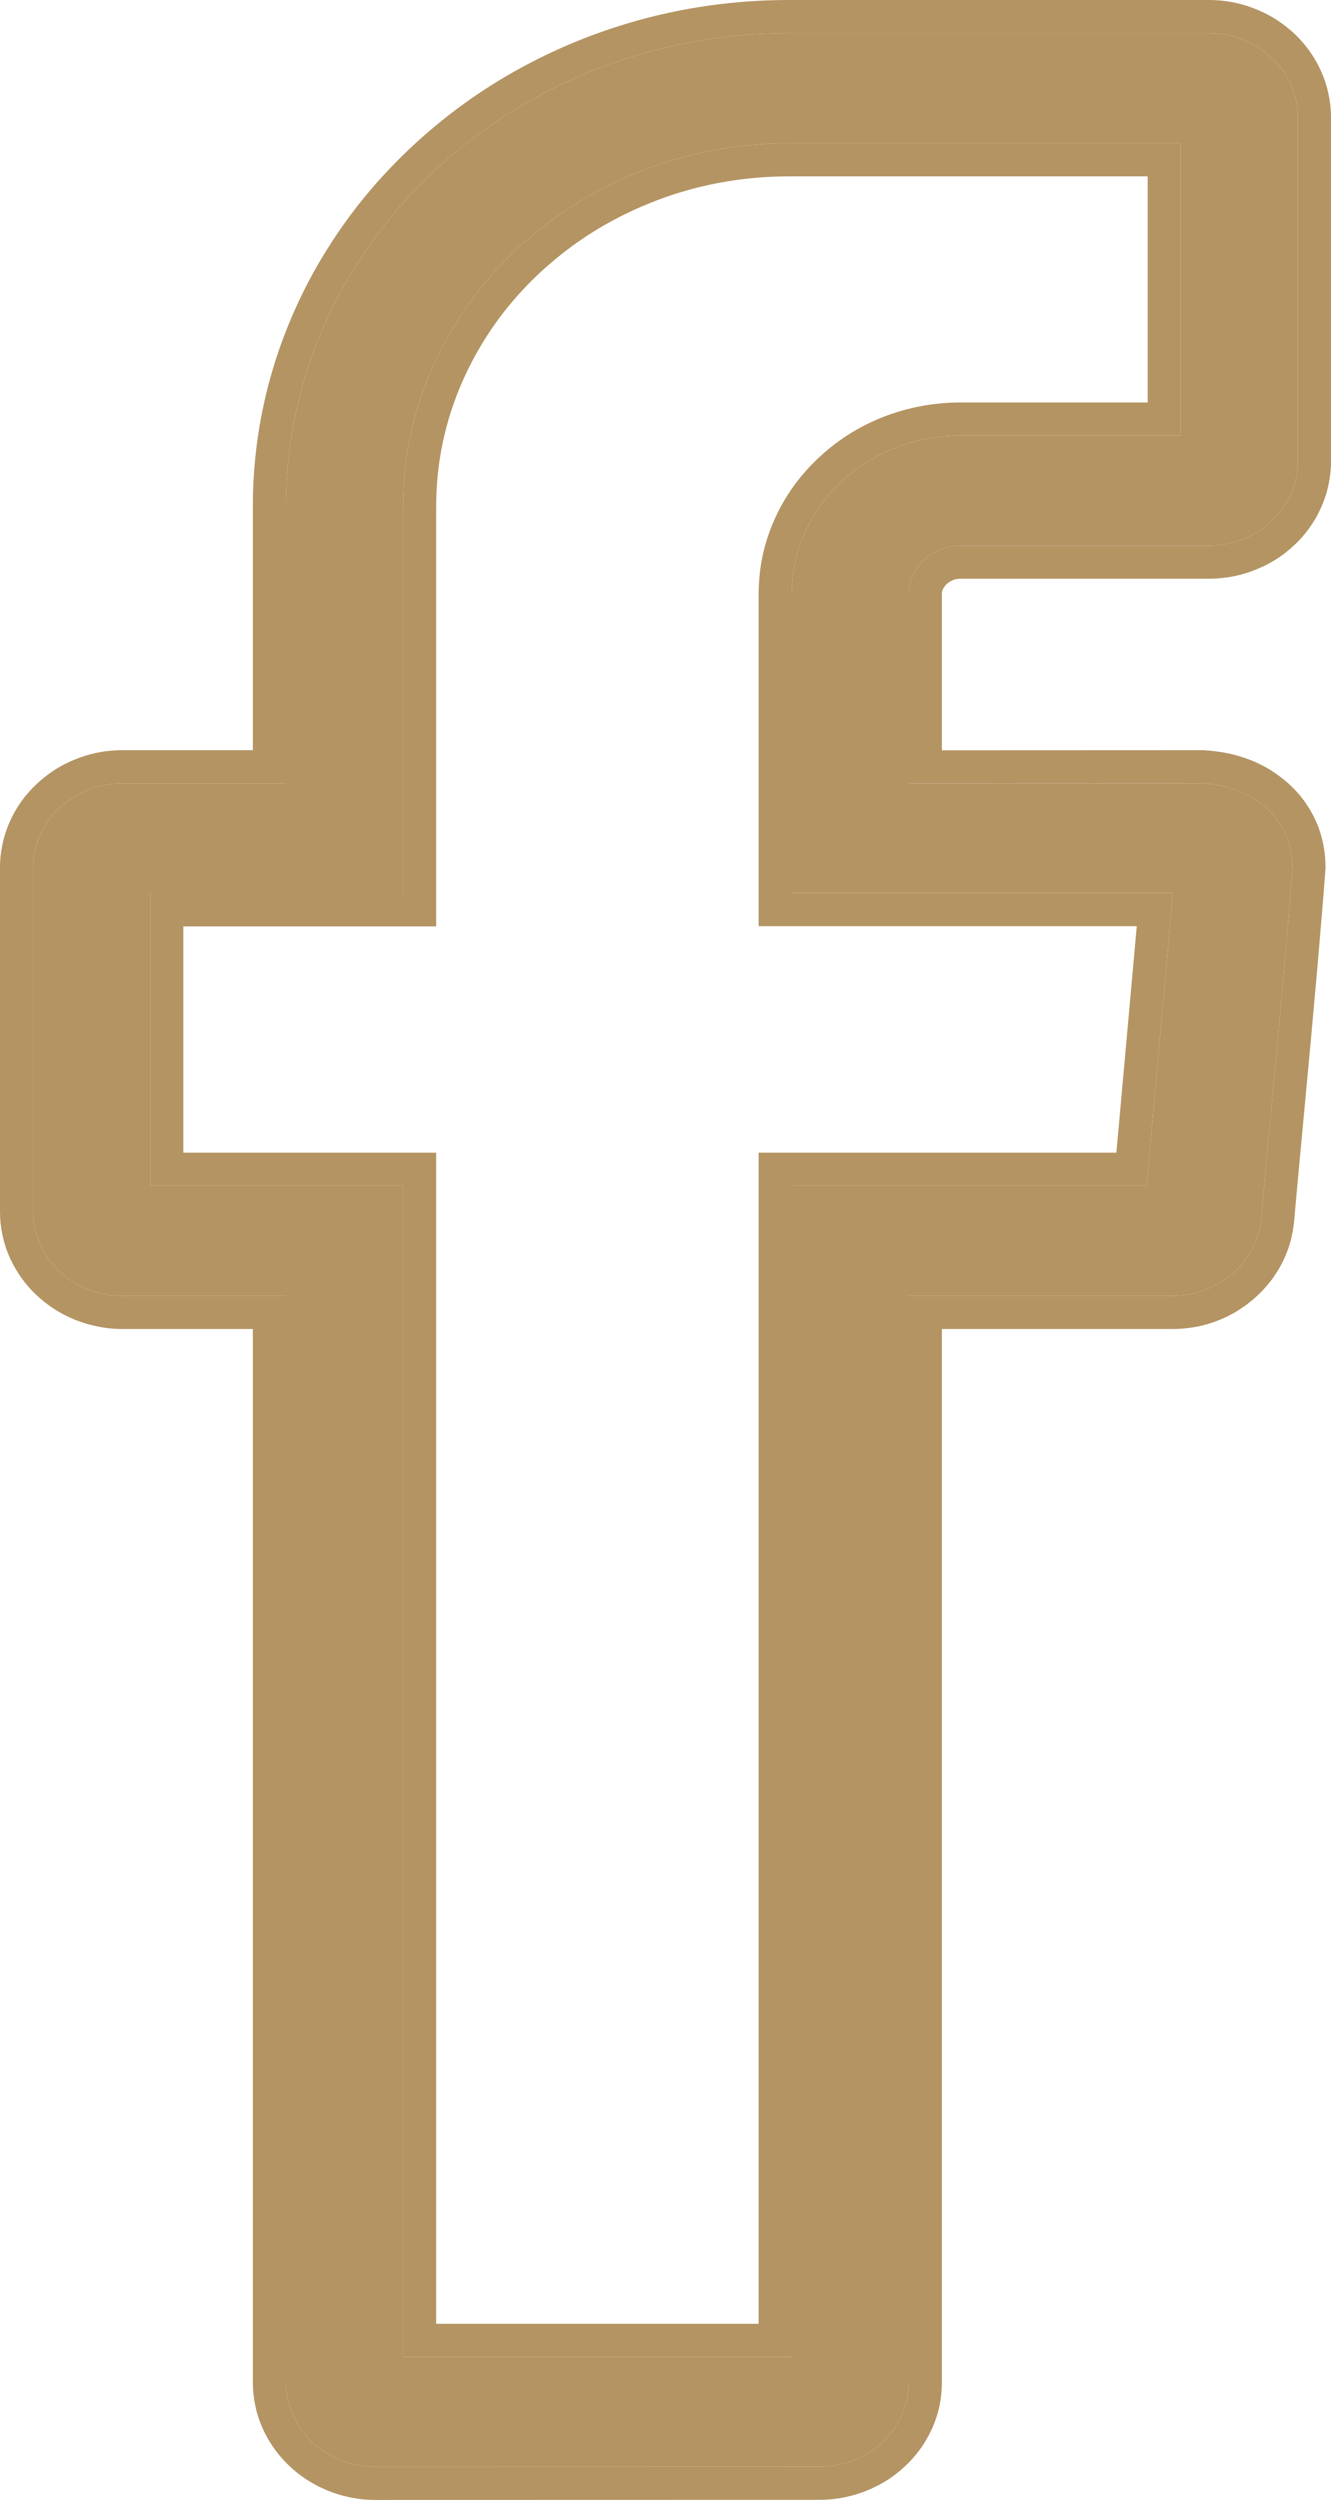
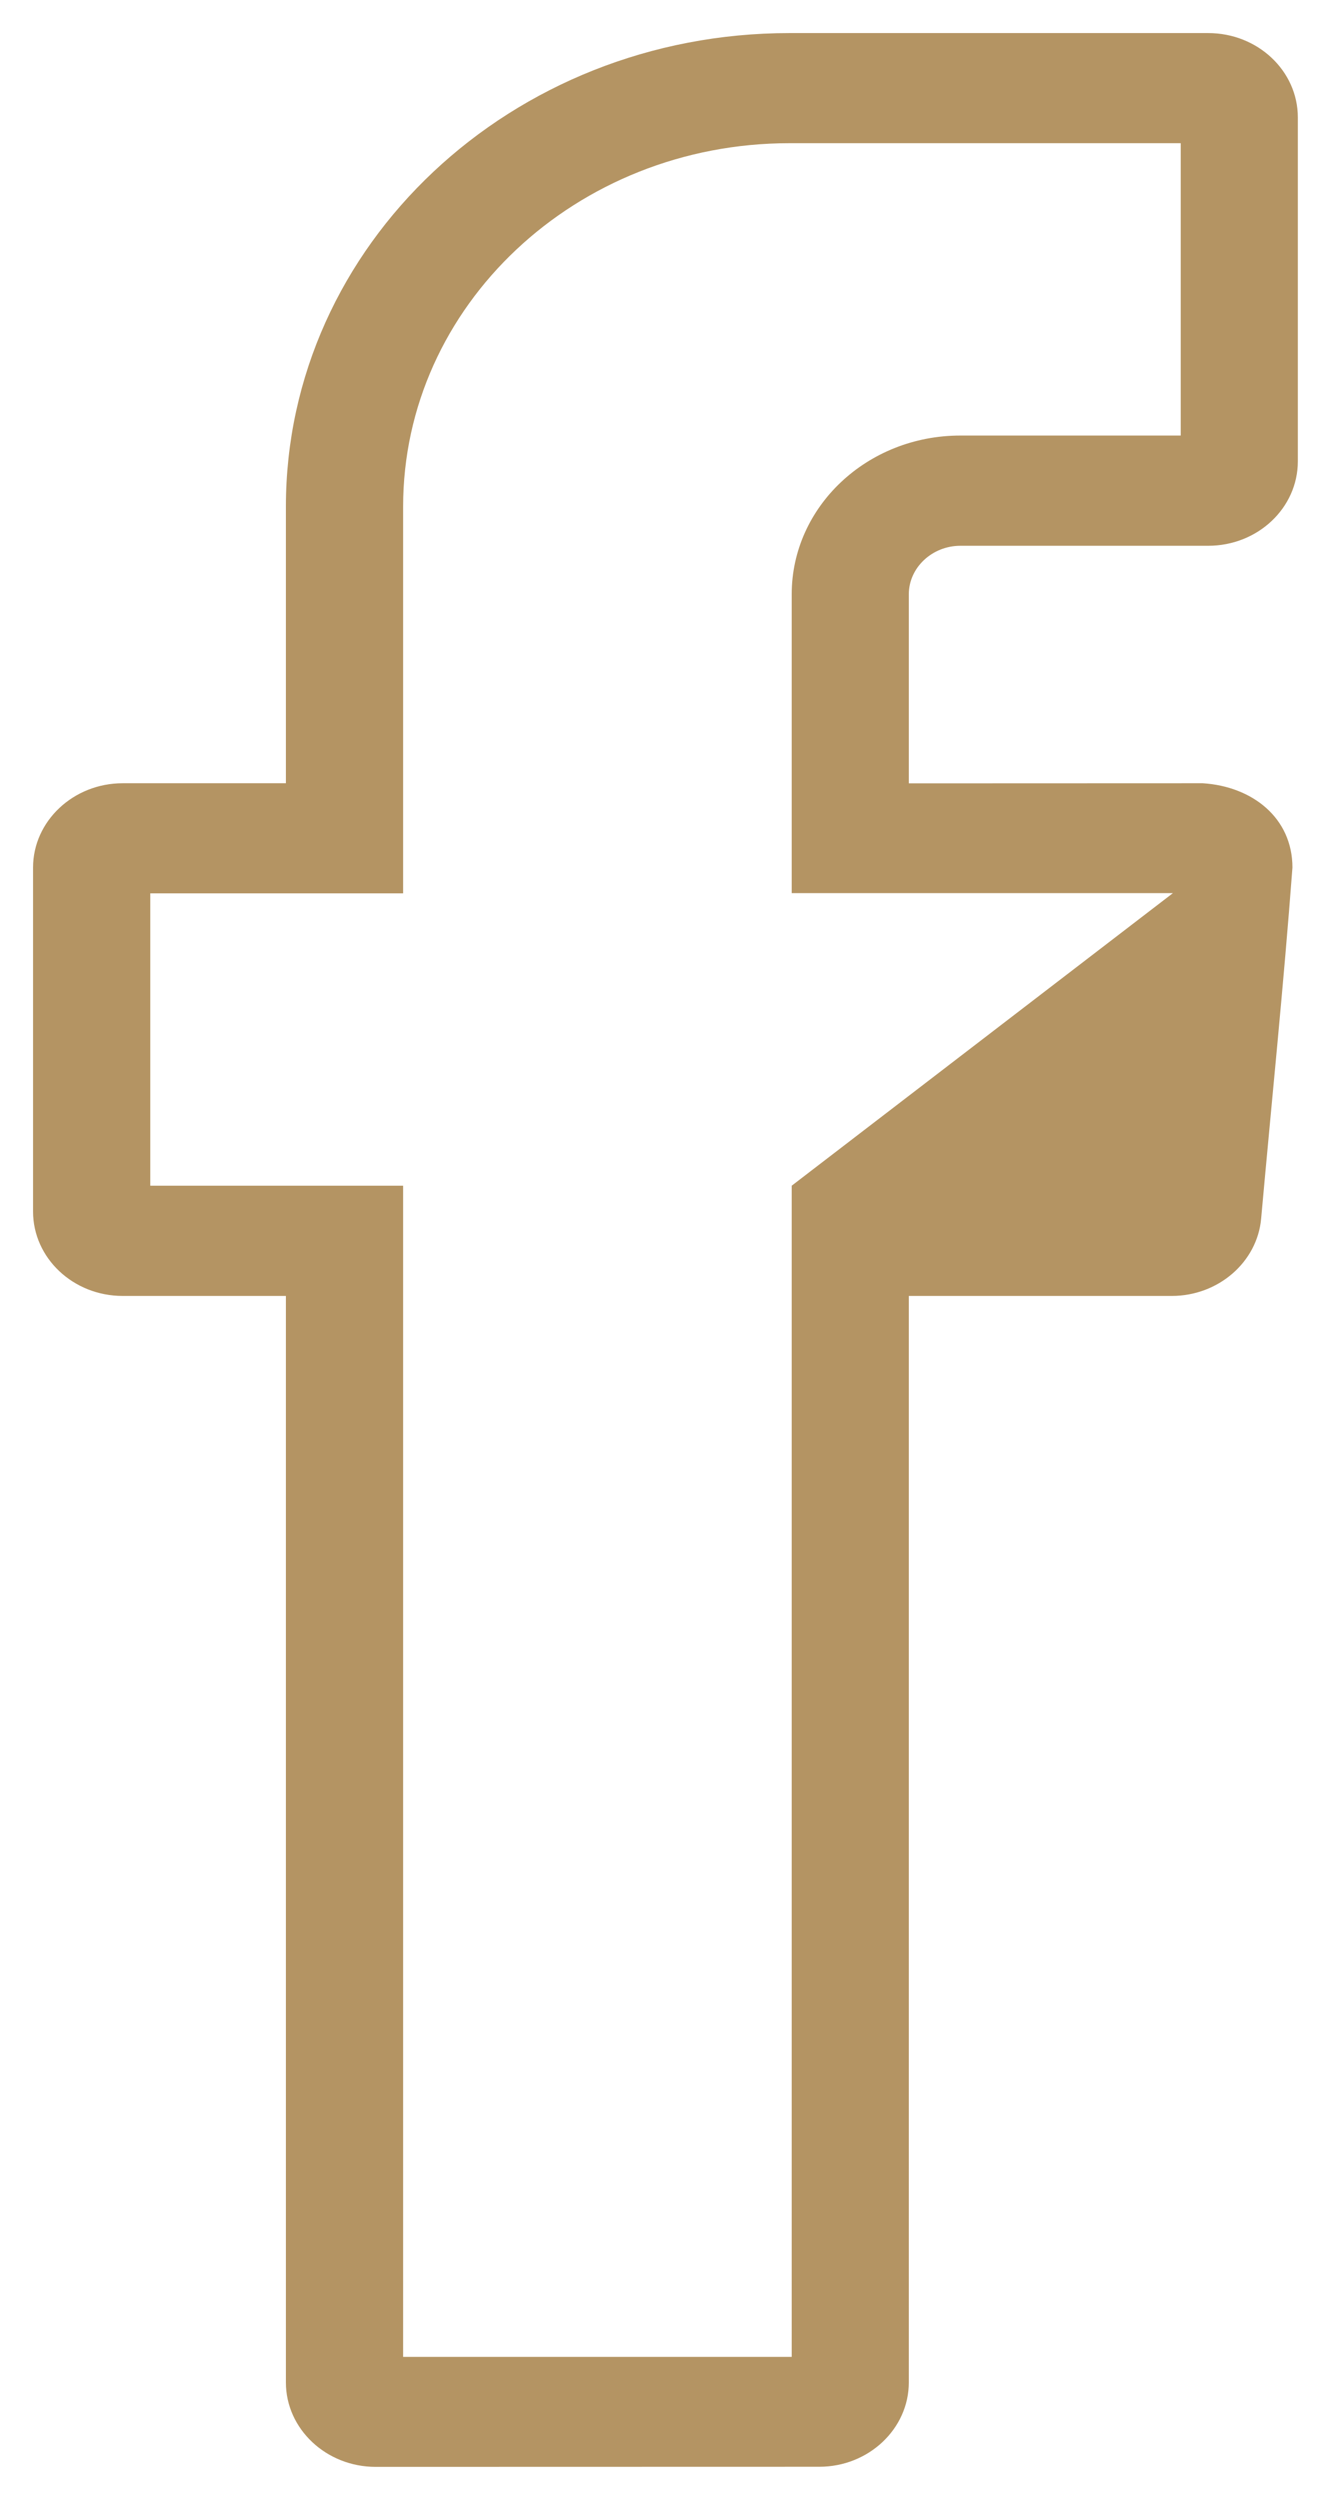
<svg xmlns="http://www.w3.org/2000/svg" width="12.081" height="22.678" viewBox="0 0 12.081 22.678" fill="none">
  <desc>
			Created with Pixso.
	</desc>
  <defs />
-   <path id="Vector" d="M2.595 21.612L2.595 11.756L1.114 11.756C0.664 11.756 0.3 11.412 0.3 10.99L0.3 7.87C0.3 7.449 0.666 7.105 1.114 7.105L2.595 7.105L2.595 4.596C2.595 2.223 4.642 0.3 7.166 0.3L10.966 0.3C11.416 0.3 11.78 0.643 11.78 1.065L11.78 4.185C11.78 4.608 11.416 4.951 10.966 4.951L8.717 4.951C8.461 4.951 8.249 5.149 8.249 5.391L8.249 7.106L10.917 7.105C11.367 7.134 11.731 7.419 11.731 7.87C11.652 8.927 11.542 9.995 11.447 11.054C11.412 11.449 11.058 11.756 10.636 11.756L8.249 11.756L8.249 21.612C8.249 22.033 7.884 22.377 7.436 22.377L3.41 22.378C2.961 22.378 2.595 22.034 2.595 21.612ZM3.659 21.38L7.186 21.38L7.186 10.756L10.408 10.756L10.646 8.102L7.186 8.102L7.186 5.391C7.186 4.596 7.871 3.951 8.717 3.951L10.717 3.951L10.717 1.299L7.166 1.299C5.229 1.299 3.659 2.775 3.659 4.596L3.659 8.104L1.364 8.104L1.364 10.756L3.659 10.756L3.659 21.38Z" fill="#B49463" fill-opacity="1" fill-rule="nonzero" />
-   <path id="Vector" d="M2.595 12.056L2.595 11.756L1.114 11.756C0.664 11.756 0.3 11.412 0.3 10.99L0.3 7.87C0.3 7.449 0.666 7.105 1.114 7.105L2.595 7.105L2.595 4.596C2.595 2.223 4.642 0.3 7.166 0.3L10.966 0.3C11.416 0.3 11.78 0.643 11.78 1.065L11.78 4.185C11.78 4.608 11.416 4.951 10.966 4.951L8.717 4.951C8.461 4.951 8.249 5.149 8.249 5.391L8.249 7.106L8.549 7.106L10.917 7.105C11.367 7.134 11.731 7.419 11.731 7.87C11.652 8.927 11.542 9.995 11.447 11.054C11.412 11.449 11.058 11.756 10.636 11.756L8.249 11.756L8.249 21.612C8.249 22.033 7.884 22.377 7.436 22.377L3.41 22.378C2.961 22.378 2.595 22.034 2.595 21.612L2.595 12.056ZM8.549 12.056L8.549 21.612Q8.549 21.717 8.529 21.817Q8.506 21.927 8.459 22.033Q8.427 22.102 8.386 22.167Q8.315 22.278 8.216 22.371Q8.151 22.432 8.078 22.482Q7.978 22.549 7.863 22.595Q7.775 22.63 7.684 22.65Q7.563 22.677 7.436 22.677L3.41 22.678Q3.28 22.678 3.156 22.65Q3.067 22.63 2.982 22.596Q2.866 22.55 2.765 22.481Q2.693 22.433 2.629 22.372Q2.53 22.279 2.46 22.169Q2.418 22.105 2.386 22.033Q2.339 21.93 2.317 21.822Q2.295 21.719 2.295 21.612L2.295 12.056L1.114 12.056Q0.983 12.056 0.858 12.027Q0.771 12.008 0.686 11.974Q0.57 11.928 0.469 11.859Q0.397 11.81 0.333 11.75Q0.235 11.658 0.165 11.548Q0.123 11.483 0.09 11.411Q0.044 11.309 0.022 11.201Q0 11.098 0 10.99L0 7.87Q0 7.766 0.021 7.666Q0.043 7.555 0.091 7.449Q0.122 7.379 0.163 7.316Q0.234 7.204 0.334 7.111Q0.399 7.05 0.472 7Q0.572 6.932 0.687 6.887Q0.775 6.851 0.867 6.831Q0.988 6.805 1.114 6.805L2.295 6.805L2.295 4.596Q2.295 4.134 2.389 3.692Q2.485 3.236 2.681 2.8Q2.806 2.521 2.967 2.265Q3.281 1.76 3.729 1.339Q3.991 1.093 4.283 0.89Q4.743 0.571 5.276 0.358Q5.624 0.22 5.985 0.135Q6.559 0 7.166 0L10.966 0Q11.099 0 11.225 0.028Q11.311 0.048 11.394 0.081Q11.511 0.127 11.613 0.197Q11.684 0.246 11.748 0.305Q11.845 0.397 11.915 0.506Q11.958 0.572 11.99 0.644Q12.036 0.746 12.058 0.852Q12.081 0.956 12.081 1.065L12.081 4.185Q12.081 4.294 12.058 4.399Q12.036 4.505 11.99 4.606Q11.958 4.679 11.915 4.745Q11.845 4.854 11.748 4.945Q11.684 5.005 11.613 5.054Q11.511 5.123 11.394 5.169Q11.311 5.203 11.225 5.222Q11.099 5.25 10.966 5.25L8.717 5.25Q8.674 5.25 8.639 5.267Q8.614 5.279 8.592 5.299Q8.561 5.329 8.552 5.364Q8.549 5.377 8.549 5.391L8.549 6.806L10.927 6.805L10.937 6.806Q11.277 6.828 11.533 6.986Q11.617 7.039 11.692 7.105Q11.796 7.198 11.869 7.311Q11.909 7.373 11.94 7.44Q11.963 7.489 11.98 7.541Q12.031 7.697 12.031 7.87L12.031 7.881L12.03 7.892Q11.976 8.62 11.838 10.082Q11.775 10.749 11.746 11.081Q11.737 11.172 11.714 11.259Q11.684 11.368 11.63 11.471Q11.596 11.534 11.555 11.592Q11.481 11.694 11.383 11.78Q11.234 11.909 11.06 11.977Q10.864 12.056 10.636 12.056L8.549 12.056ZM3.659 11.056L3.659 21.38L7.186 21.38L7.186 10.756L10.408 10.756L10.619 8.402L10.646 8.102L7.186 8.102L7.186 5.391C7.186 4.596 7.871 3.951 8.717 3.951L10.717 3.951L10.717 1.299L7.166 1.299C5.229 1.299 3.659 2.775 3.659 4.596L3.659 8.104L1.364 8.104L1.364 10.756L3.659 10.756L3.659 11.056ZM1.664 10.456L3.959 10.456L3.959 21.08L6.886 21.08L6.886 10.456L10.133 10.456L10.318 8.402L6.886 8.402L6.886 5.391Q6.886 5.214 6.921 5.045Q6.958 4.872 7.032 4.707Q7.083 4.595 7.147 4.493Q7.264 4.309 7.429 4.154Q7.53 4.059 7.644 3.98Q7.814 3.863 8.01 3.785Q8.144 3.732 8.283 3.7Q8.494 3.651 8.717 3.651L10.417 3.651L10.417 1.6L7.166 1.6Q6.75 1.6 6.357 1.695Q6.13 1.75 5.912 1.837Q5.549 1.981 5.238 2.2Q5.056 2.329 4.891 2.483Q4.586 2.77 4.377 3.115Q4.283 3.27 4.208 3.436Q4.081 3.718 4.019 4.014Q3.959 4.298 3.959 4.596L3.959 8.404L1.664 8.404L1.664 10.456Z" fill="#B49463" fill-opacity="1" fill-rule="evenodd" />
+   <path id="Vector" d="M2.595 21.612L2.595 11.756L1.114 11.756C0.664 11.756 0.3 11.412 0.3 10.99L0.3 7.87C0.3 7.449 0.666 7.105 1.114 7.105L2.595 7.105L2.595 4.596C2.595 2.223 4.642 0.3 7.166 0.3L10.966 0.3C11.416 0.3 11.78 0.643 11.78 1.065L11.78 4.185C11.78 4.608 11.416 4.951 10.966 4.951L8.717 4.951C8.461 4.951 8.249 5.149 8.249 5.391L8.249 7.106L10.917 7.105C11.367 7.134 11.731 7.419 11.731 7.87C11.652 8.927 11.542 9.995 11.447 11.054C11.412 11.449 11.058 11.756 10.636 11.756L8.249 11.756L8.249 21.612C8.249 22.033 7.884 22.377 7.436 22.377L3.41 22.378C2.961 22.378 2.595 22.034 2.595 21.612ZM3.659 21.38L7.186 21.38L7.186 10.756L10.646 8.102L7.186 8.102L7.186 5.391C7.186 4.596 7.871 3.951 8.717 3.951L10.717 3.951L10.717 1.299L7.166 1.299C5.229 1.299 3.659 2.775 3.659 4.596L3.659 8.104L1.364 8.104L1.364 10.756L3.659 10.756L3.659 21.38Z" fill="#B49463" fill-opacity="1" fill-rule="nonzero" />
</svg>